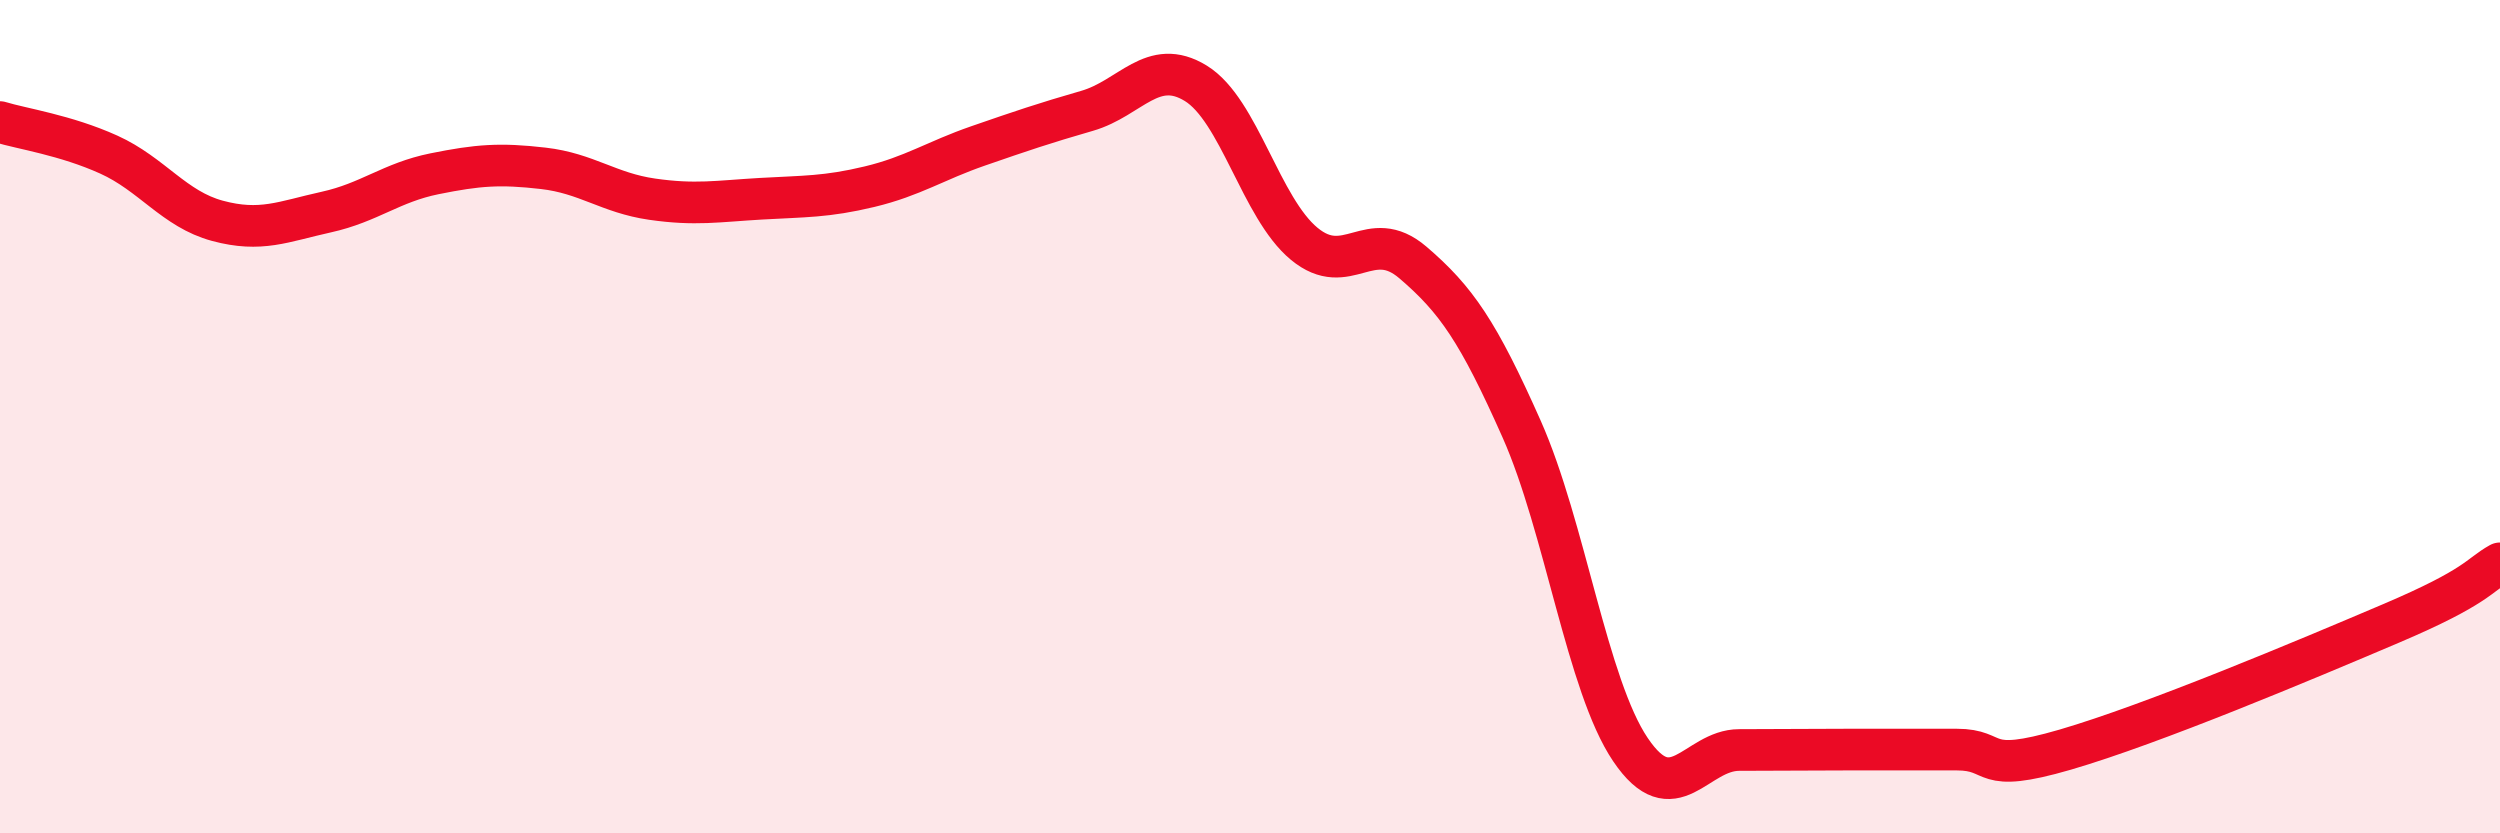
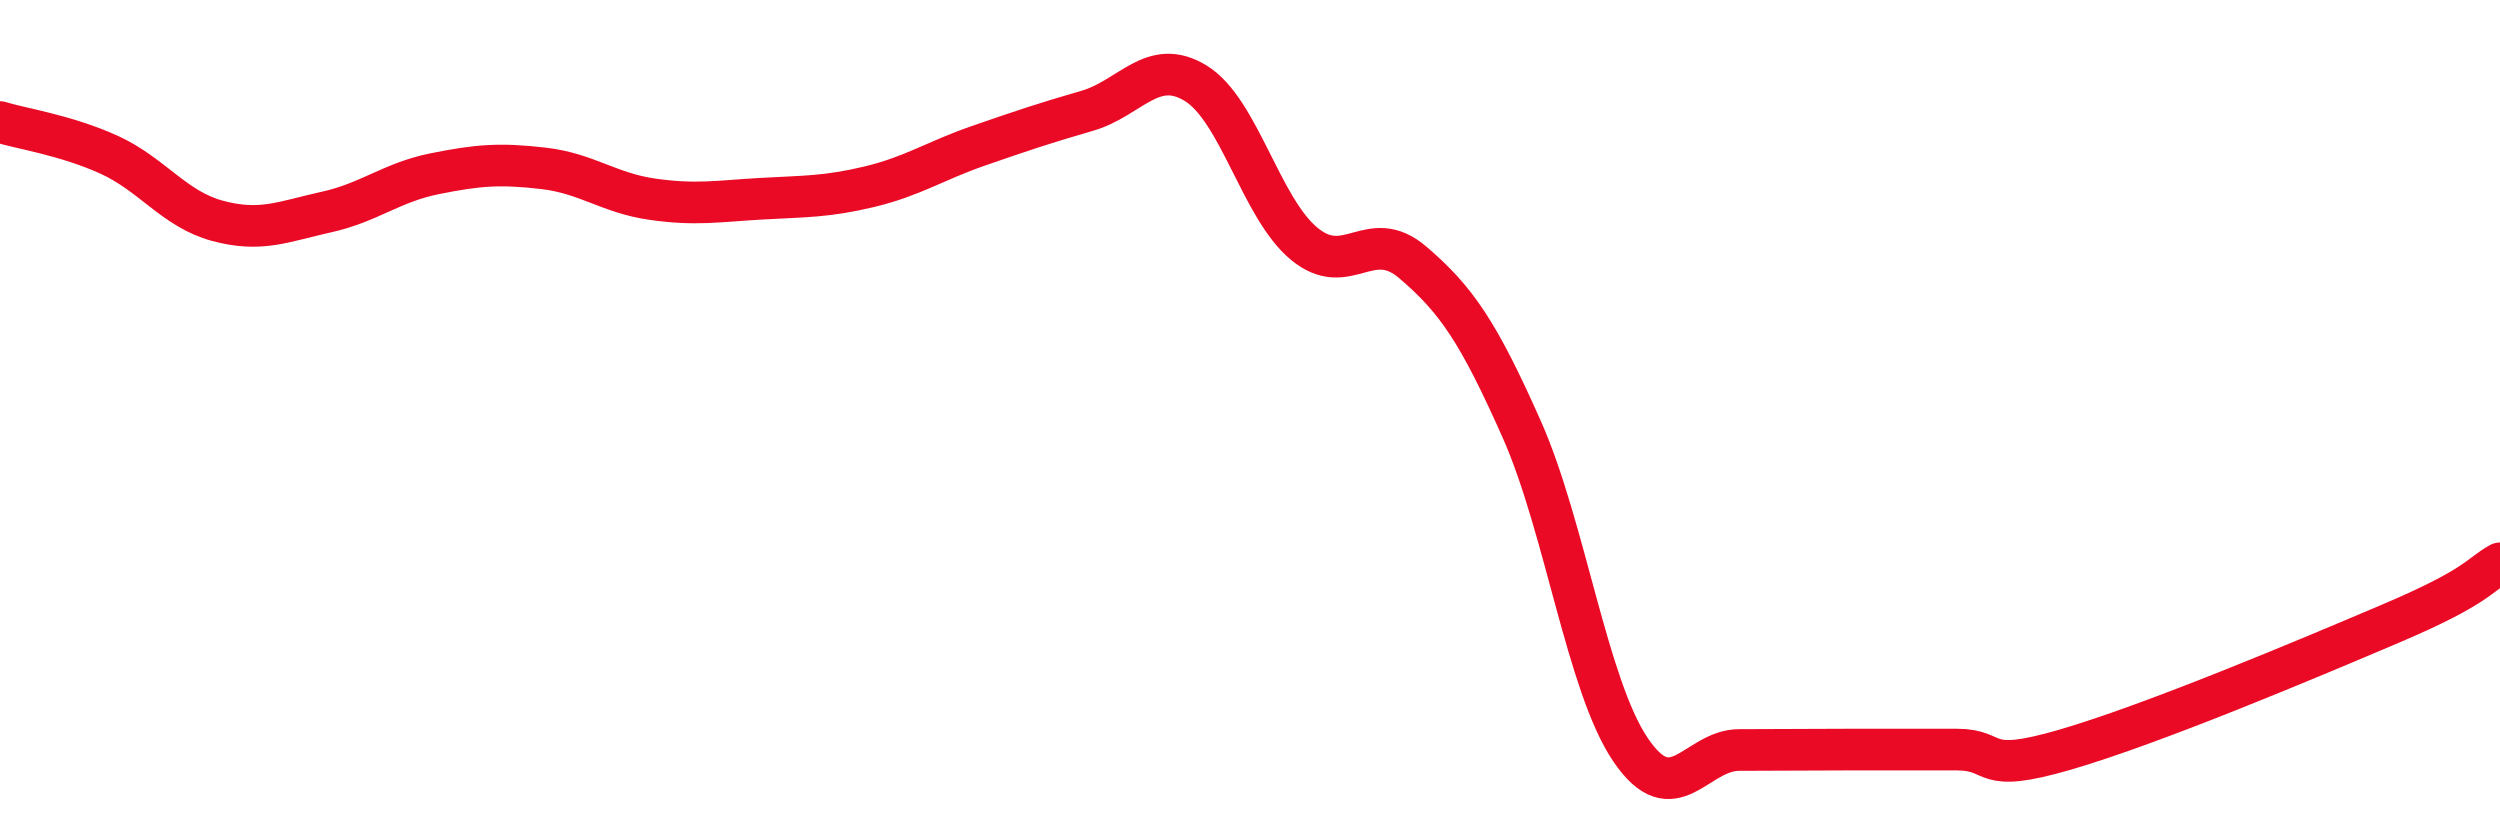
<svg xmlns="http://www.w3.org/2000/svg" width="60" height="20" viewBox="0 0 60 20">
-   <path d="M 0,2.93 C 0.52,3.09 1.57,3.24 2.61,3.71 C 3.65,4.18 4.18,5.02 5.22,5.3 C 6.26,5.58 6.79,5.32 7.83,5.09 C 8.87,4.86 9.39,4.38 10.43,4.17 C 11.47,3.96 12,3.92 13.04,4.04 C 14.08,4.16 14.61,4.63 15.65,4.78 C 16.69,4.93 17.22,4.83 18.26,4.77 C 19.3,4.71 19.83,4.73 20.87,4.48 C 21.91,4.23 22.44,3.86 23.48,3.5 C 24.52,3.14 25.05,2.96 26.09,2.66 C 27.13,2.36 27.66,1.36 28.7,2 C 29.74,2.64 30.26,4.99 31.3,5.85 C 32.34,6.71 32.87,5.41 33.91,6.3 C 34.95,7.19 35.48,7.96 36.52,10.3 C 37.56,12.64 38.09,16.45 39.13,17.99 C 40.17,19.53 40.7,18 41.74,18 C 42.78,18 43.31,17.99 44.35,17.99 C 45.39,17.99 45.92,17.99 46.96,17.99 C 48,17.99 47.48,18.6 49.57,17.99 C 51.66,17.38 55.3,15.85 57.39,14.96 C 59.48,14.07 59.48,13.81 60,13.52L60 20L0 20Z" fill="#EB0A25" opacity="0.1" stroke-linecap="round" stroke-linejoin="round" />
  <path d="M 0,2.93 C 0.52,3.09 1.57,3.24 2.61,3.71 C 3.65,4.18 4.18,5.02 5.22,5.3 C 6.26,5.58 6.79,5.32 7.83,5.09 C 8.87,4.86 9.39,4.38 10.43,4.17 C 11.47,3.96 12,3.92 13.04,4.04 C 14.08,4.16 14.61,4.63 15.65,4.78 C 16.69,4.93 17.22,4.83 18.26,4.77 C 19.3,4.71 19.83,4.73 20.87,4.48 C 21.91,4.23 22.44,3.86 23.48,3.5 C 24.52,3.14 25.05,2.96 26.09,2.66 C 27.13,2.36 27.66,1.36 28.7,2 C 29.74,2.64 30.26,4.99 31.3,5.85 C 32.34,6.71 32.87,5.41 33.91,6.3 C 34.95,7.19 35.48,7.96 36.52,10.3 C 37.56,12.64 38.09,16.45 39.13,17.99 C 40.17,19.53 40.7,18 41.74,18 C 42.78,18 43.31,17.99 44.35,17.99 C 45.39,17.99 45.92,17.99 46.96,17.99 C 48,17.99 47.48,18.6 49.57,17.99 C 51.66,17.38 55.3,15.85 57.39,14.96 C 59.48,14.07 59.48,13.81 60,13.52" stroke="#EB0A25" stroke-width="1" fill="none" stroke-linecap="round" stroke-linejoin="round" />
</svg>